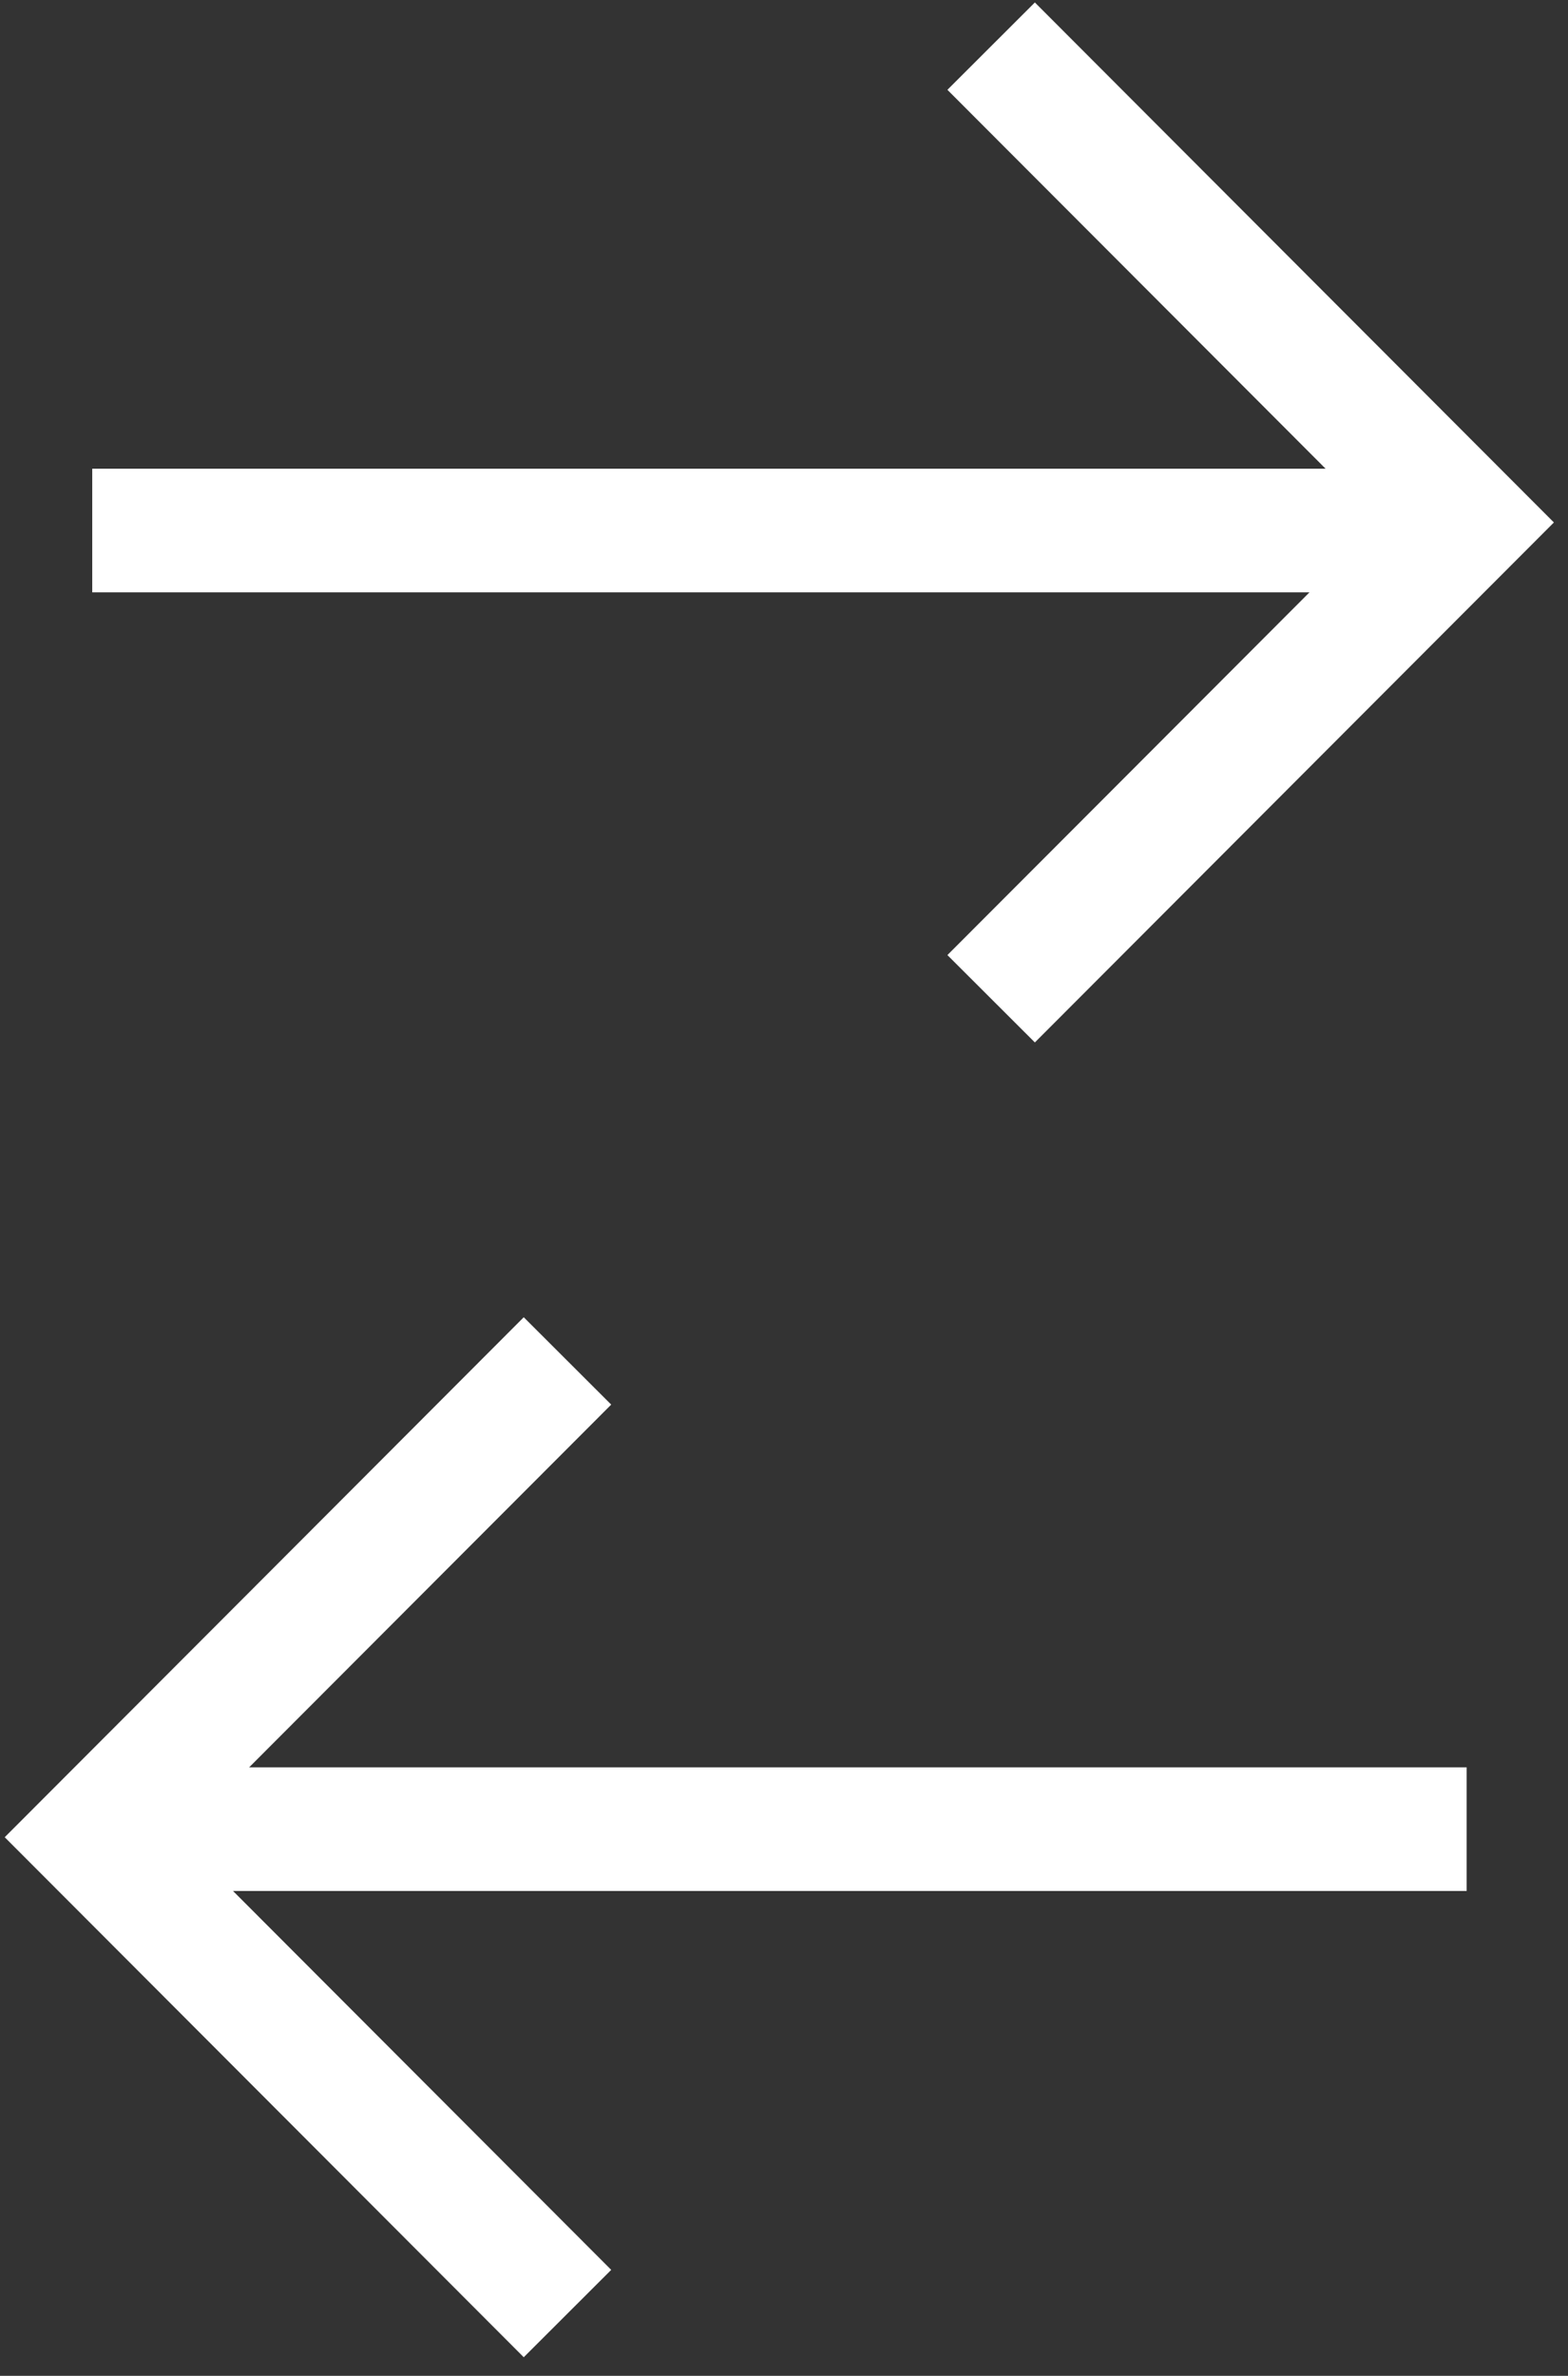
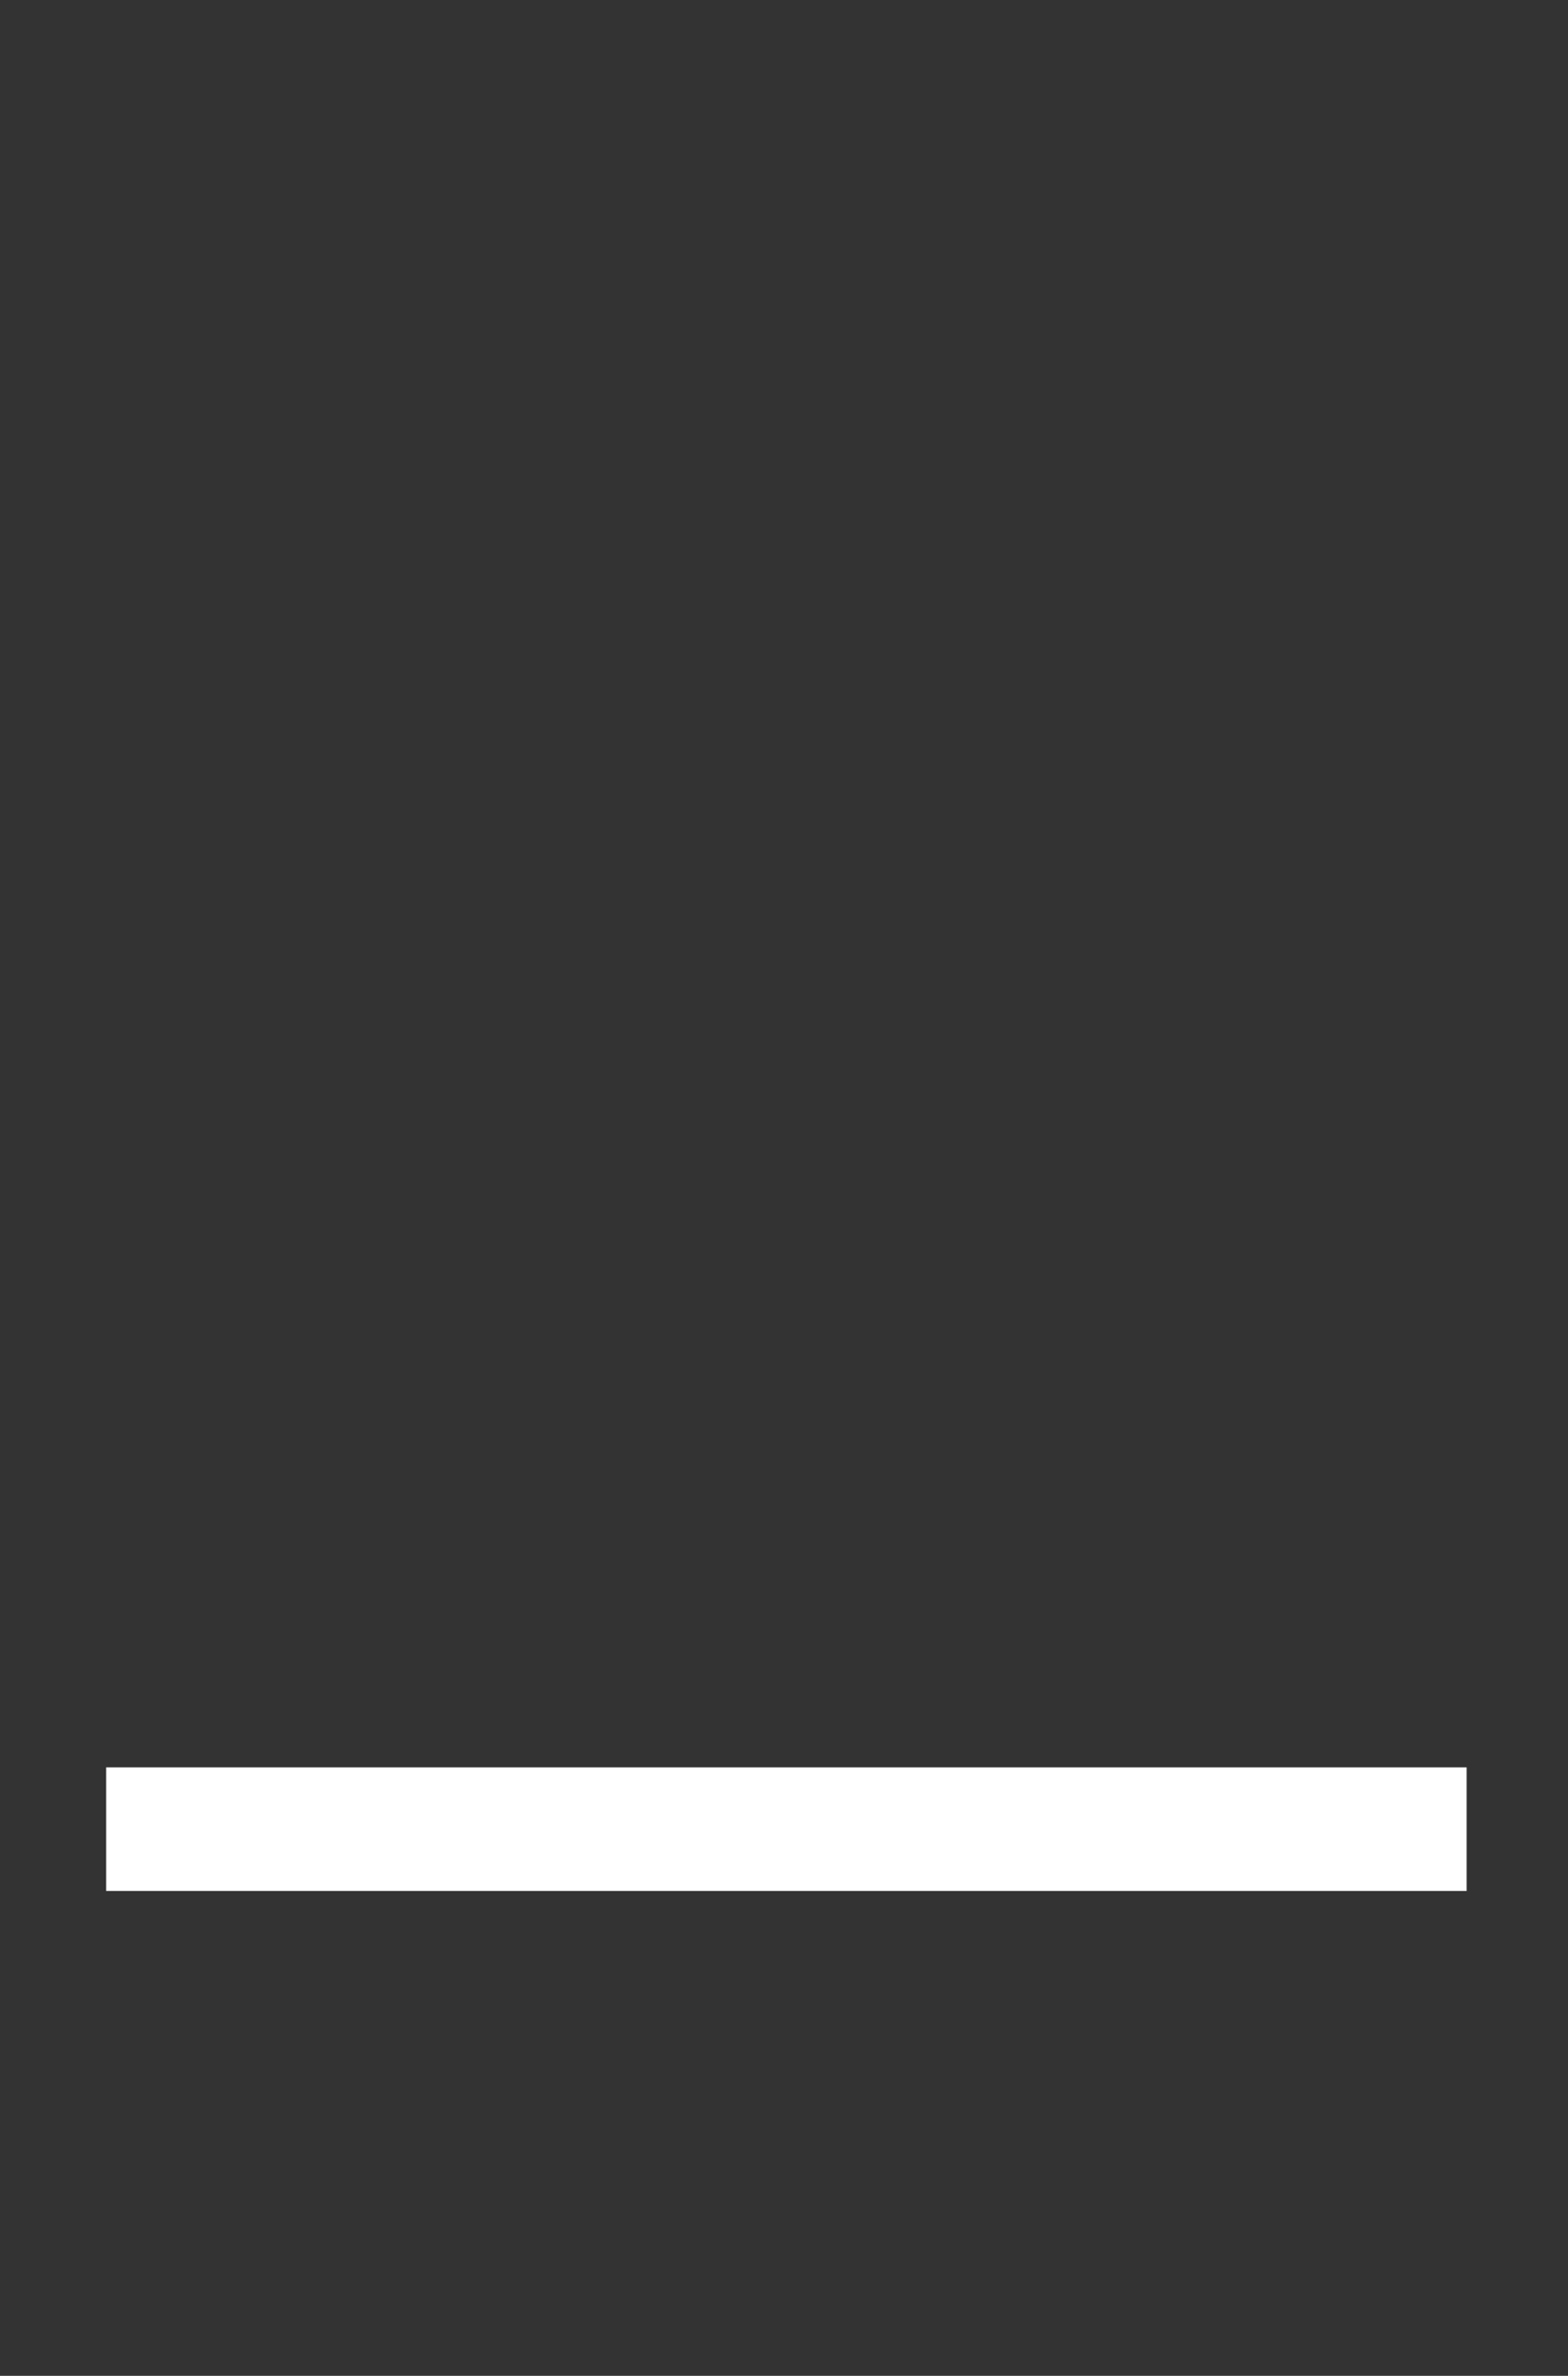
<svg xmlns="http://www.w3.org/2000/svg" viewBox="0 0 68 103" fill="none">
  <rect x="0" y="0" width="68" height="103" fill="#333333" stroke="none" />
-   <path d="M4 23L63 23" stroke="white" stroke-width="5.36" stroke-miterlimit="10" />
-   <path d="M42.983 2L63.601 22.65L42.983 43.299" stroke="white" stroke-width="5.36" stroke-miterlimit="10" />
  <path d="M63.604 79.299L4.604 79.299" stroke="white" stroke-width="5.36" stroke-miterlimit="10" />
-   <path d="M24.61 100.299L3.992 79.649L24.61 59" stroke="white" stroke-width="5.36" stroke-miterlimit="10" />
</svg>